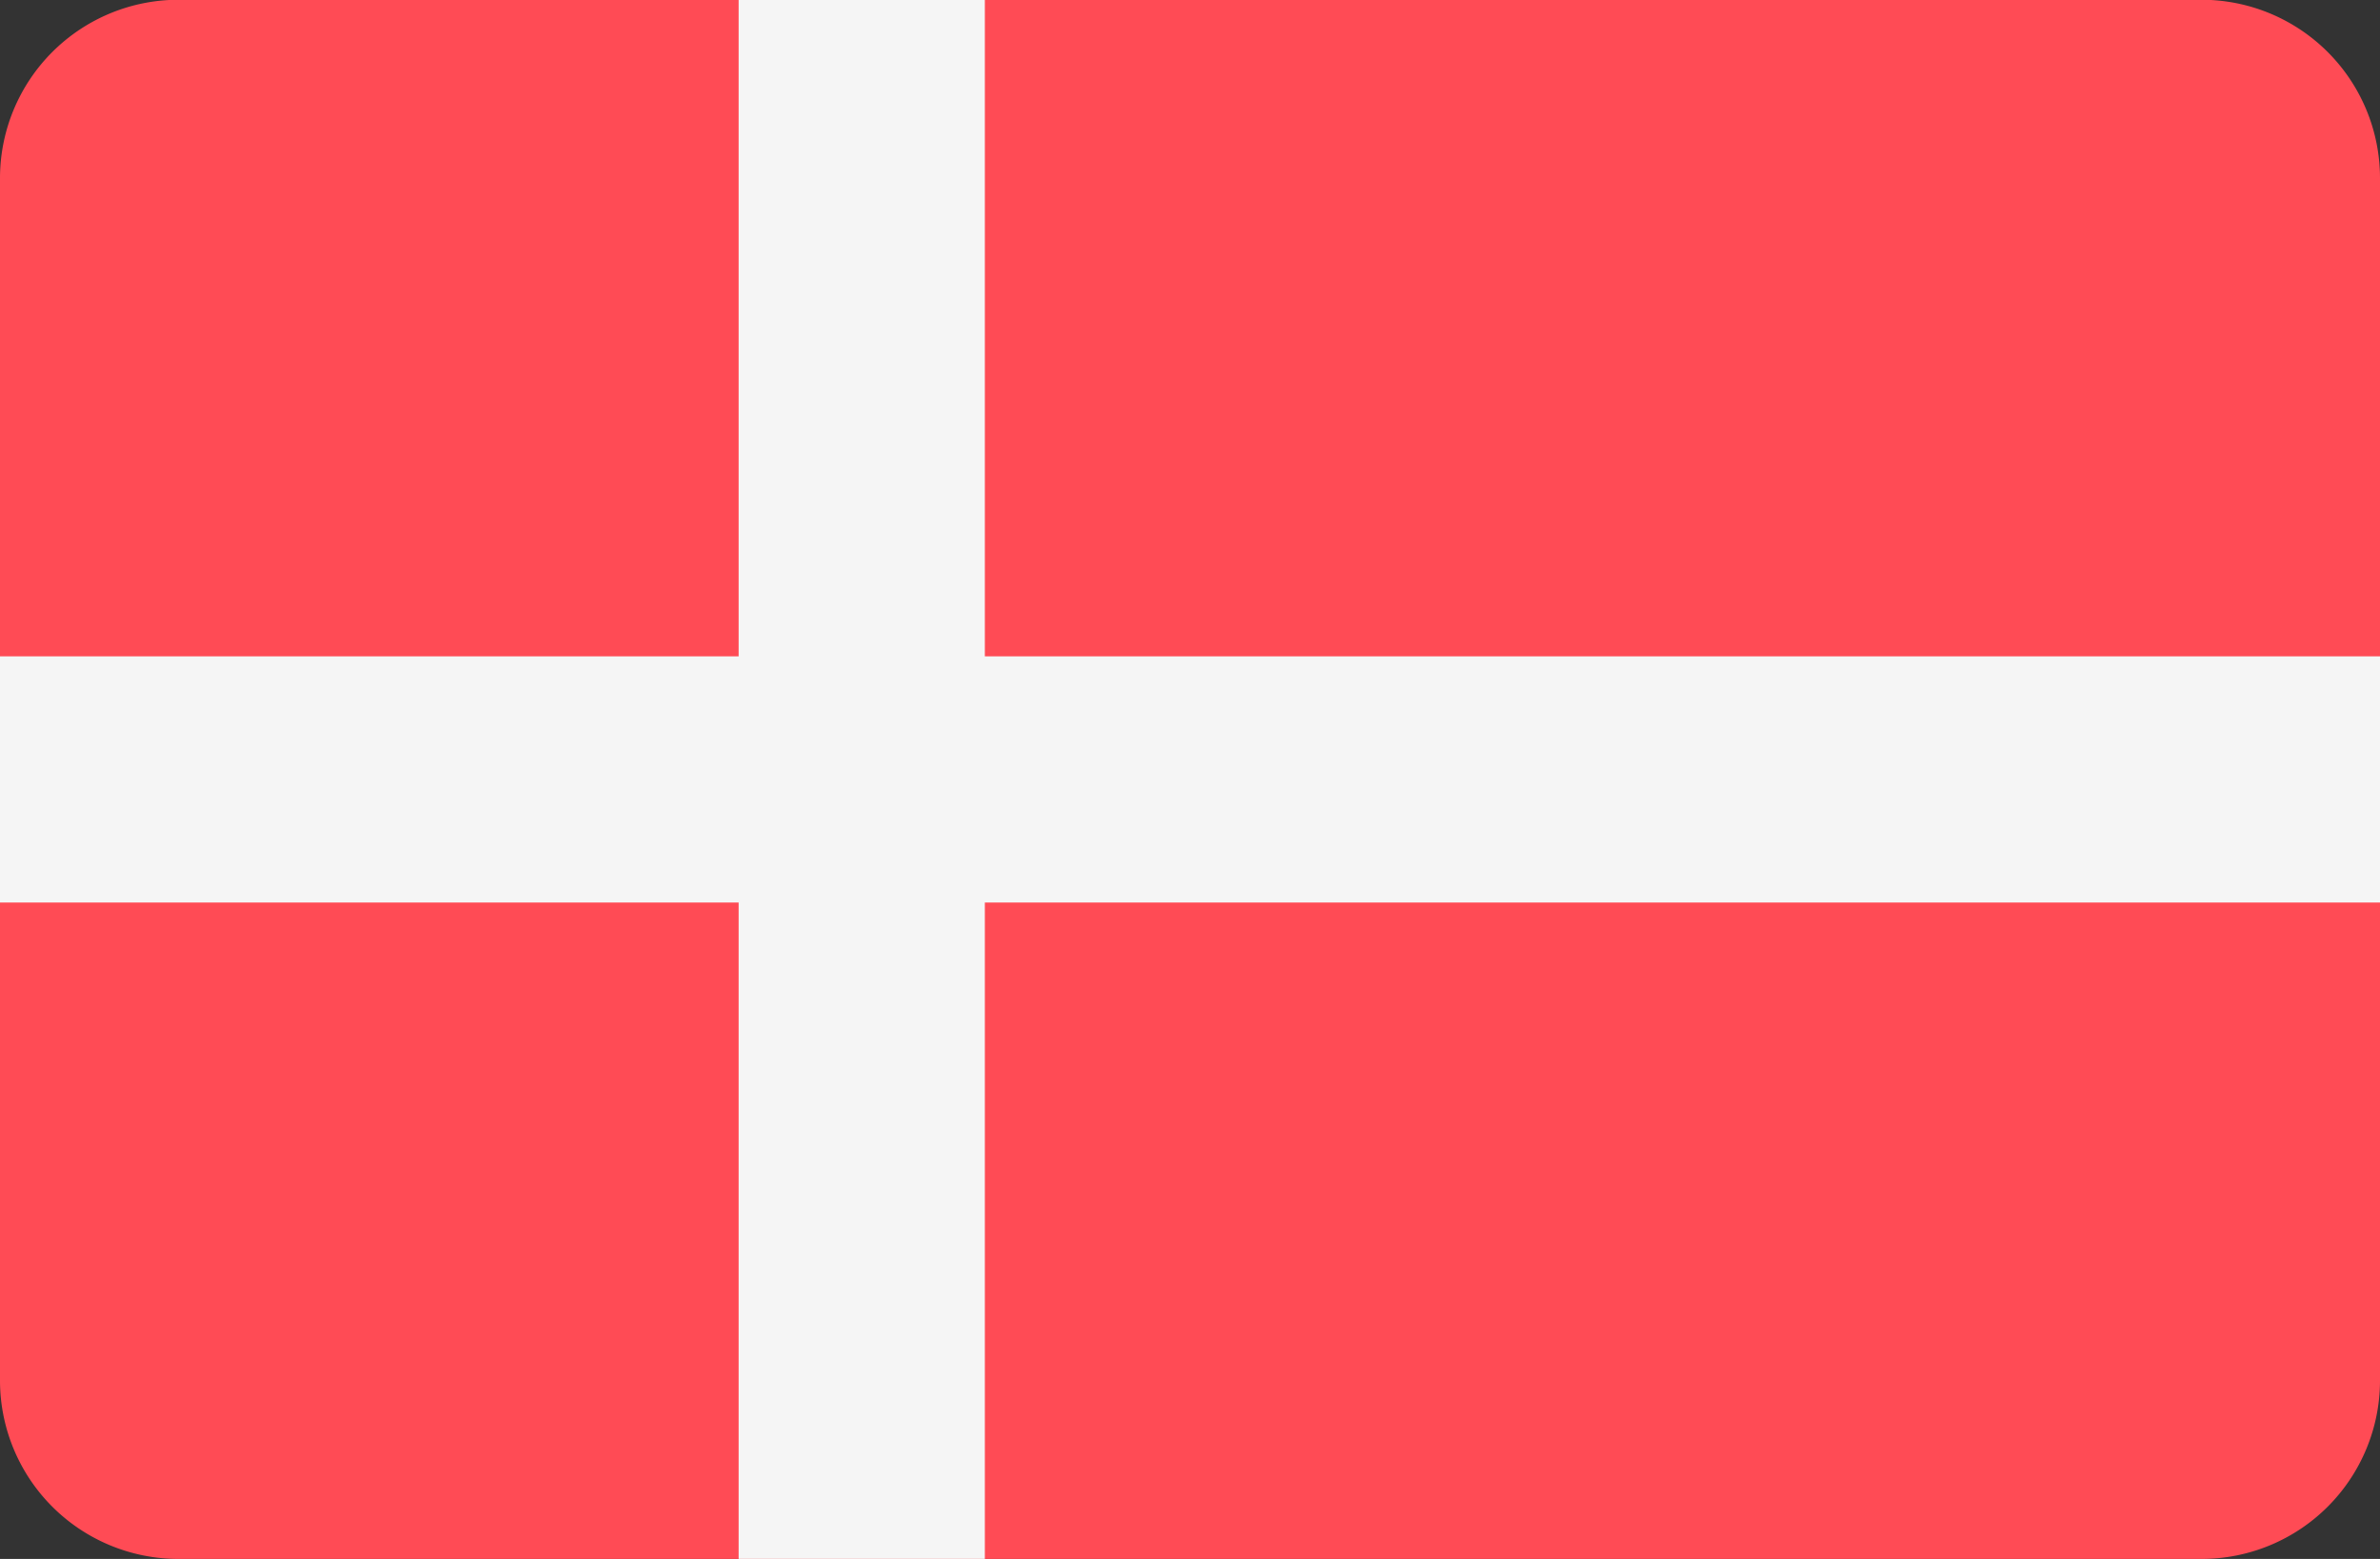
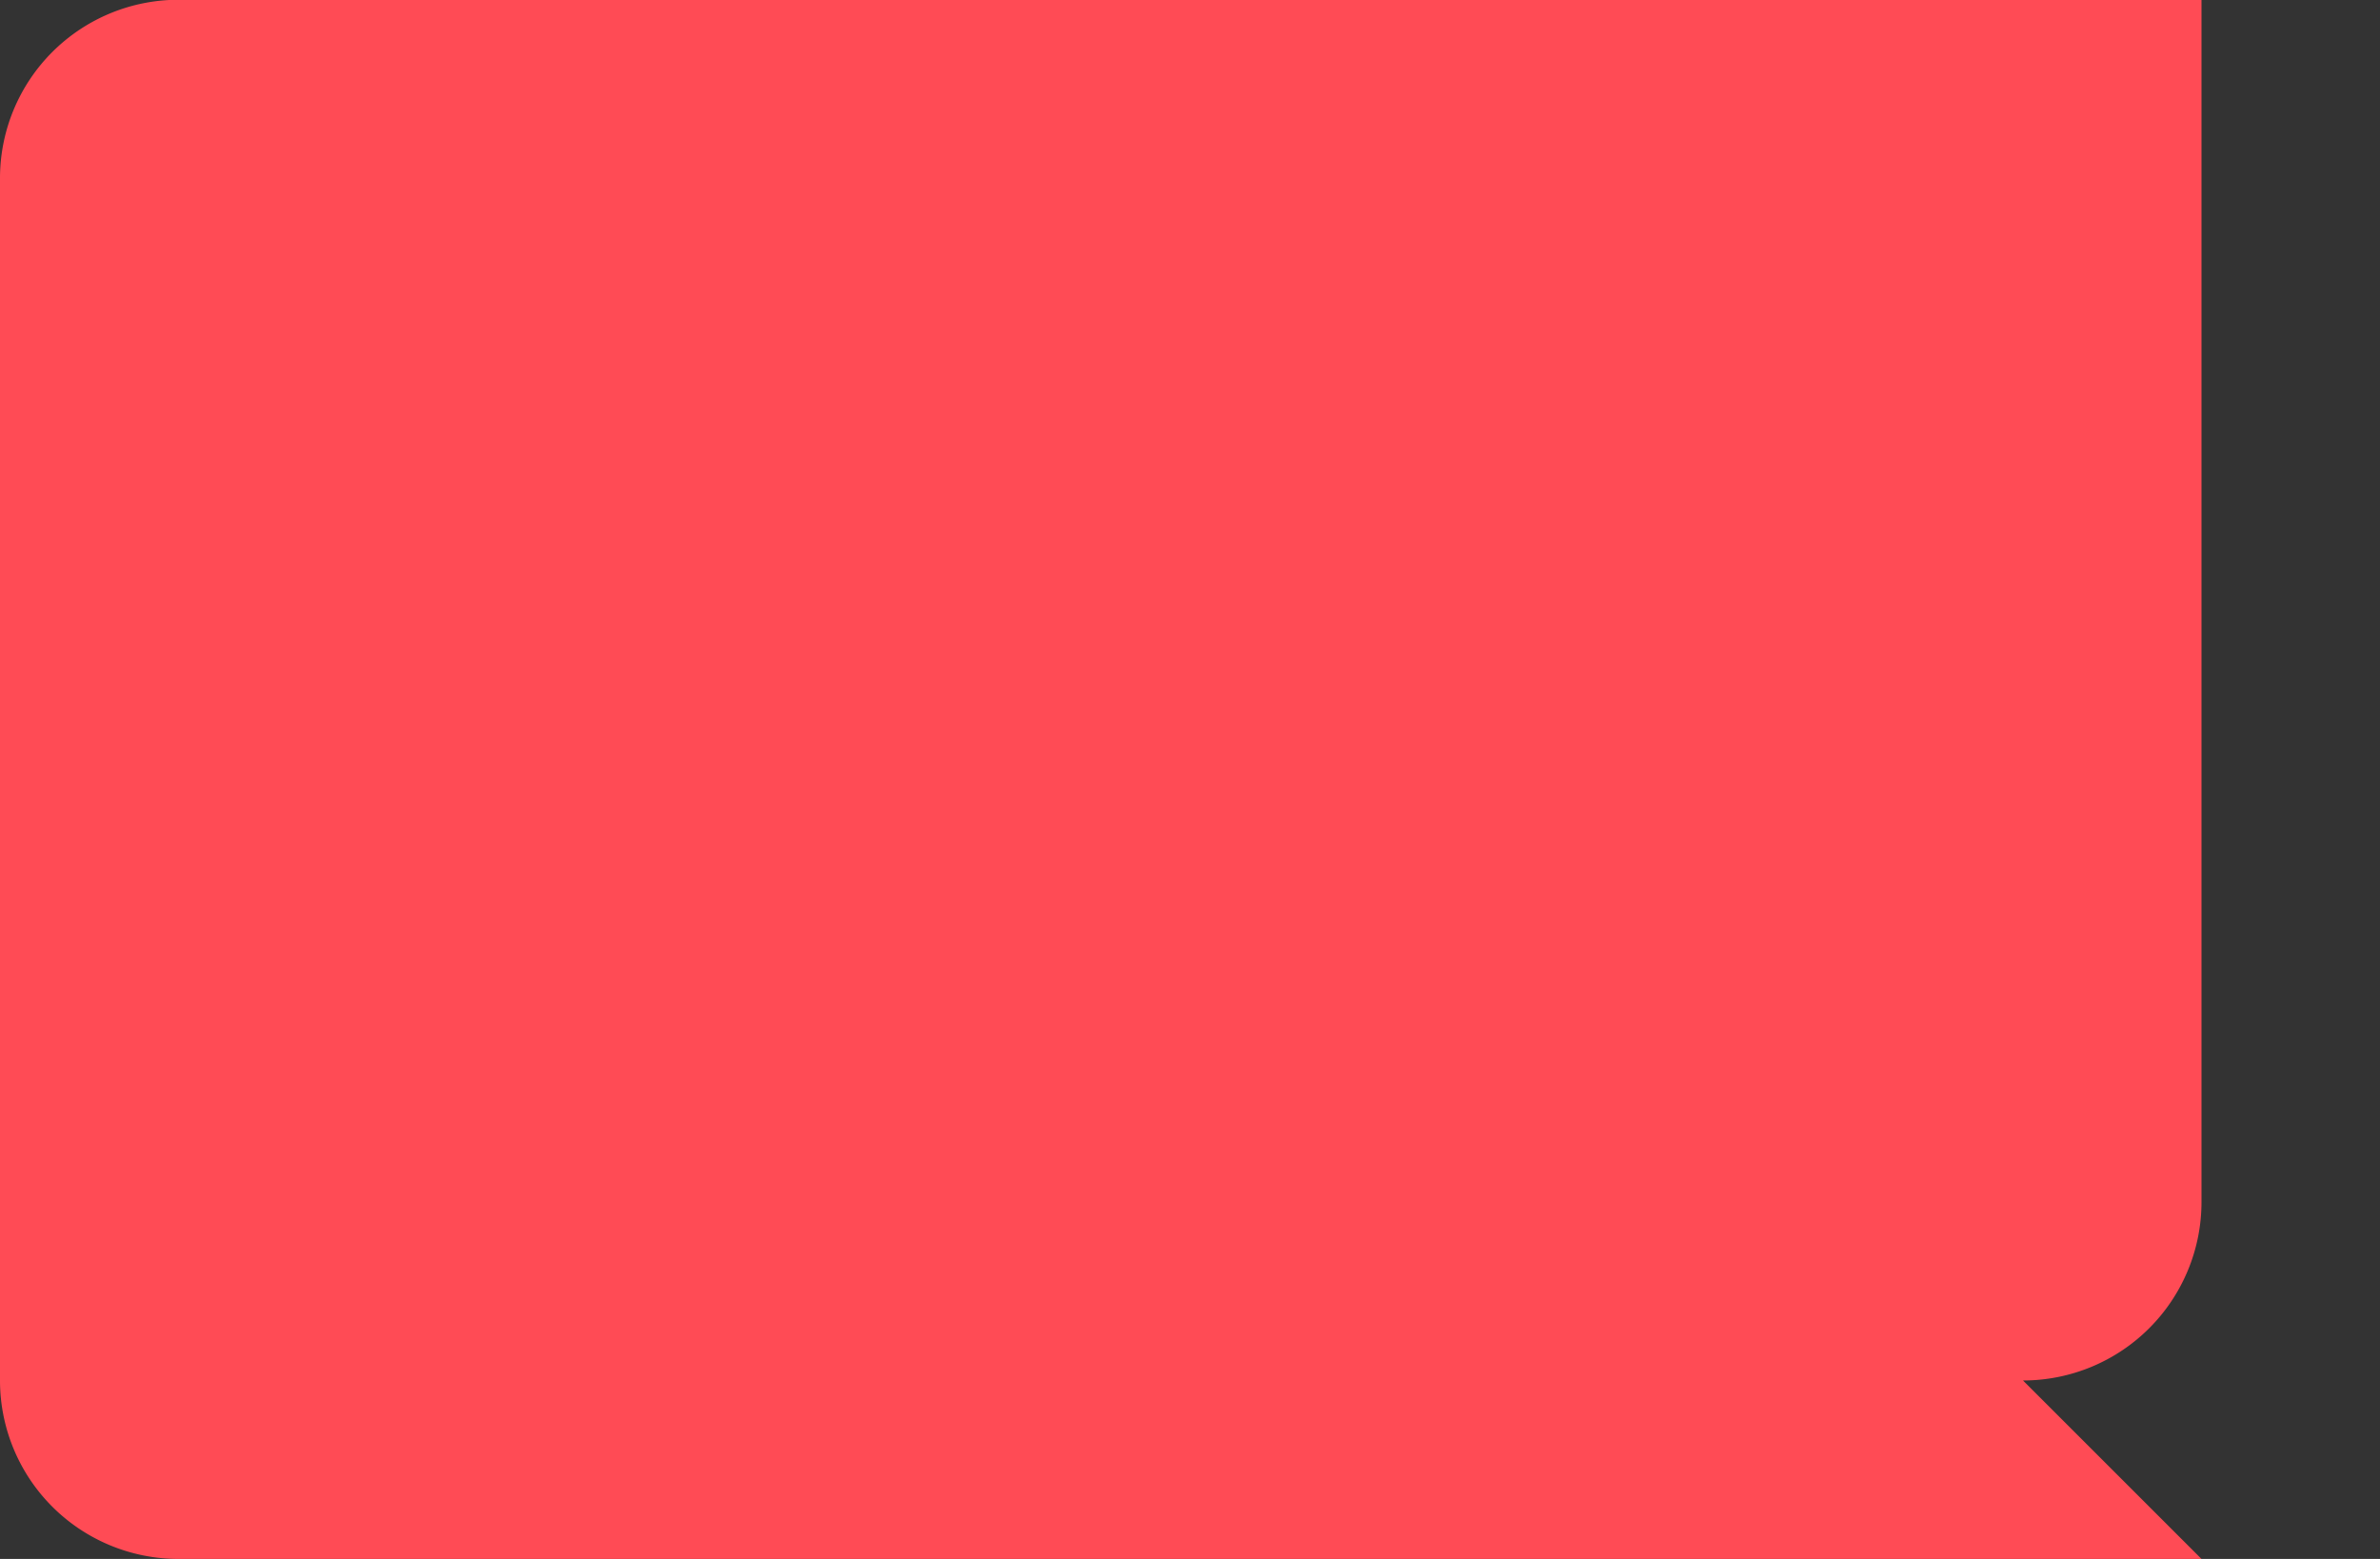
<svg xmlns="http://www.w3.org/2000/svg" width="40" height="26.207" viewBox="0 0 40 26.207">
  <rect x="0" y="0" width="40" height="26.207" fill="#333333" stroke="none" />
  <g id="prefix__den_flag" transform="translate(0 -88.276)">
-     <path id="prefix__Trazado_456" d="M37 114.483H3a3 3 0 01-3-3V91.272a3 3 0 013-3h34a3 3 0 013 3v20.216a3 3 0 01-3 2.995z" data-name="Trazado 456" style="fill:#ff4b55" />
-     <path id="prefix__Trazado_457" d="M40 99.31H16.552V88.276h-4.138V99.31H0v4.138h12.414v11.034h4.138v-11.034H40z" data-name="Trazado 457" style="fill:#f5f5f5" />
+     <path id="prefix__Trazado_456" d="M37 114.483H3a3 3 0 01-3-3V91.272a3 3 0 013-3h34v20.216a3 3 0 01-3 2.995z" data-name="Trazado 456" style="fill:#ff4b55" />
  </g>
</svg>